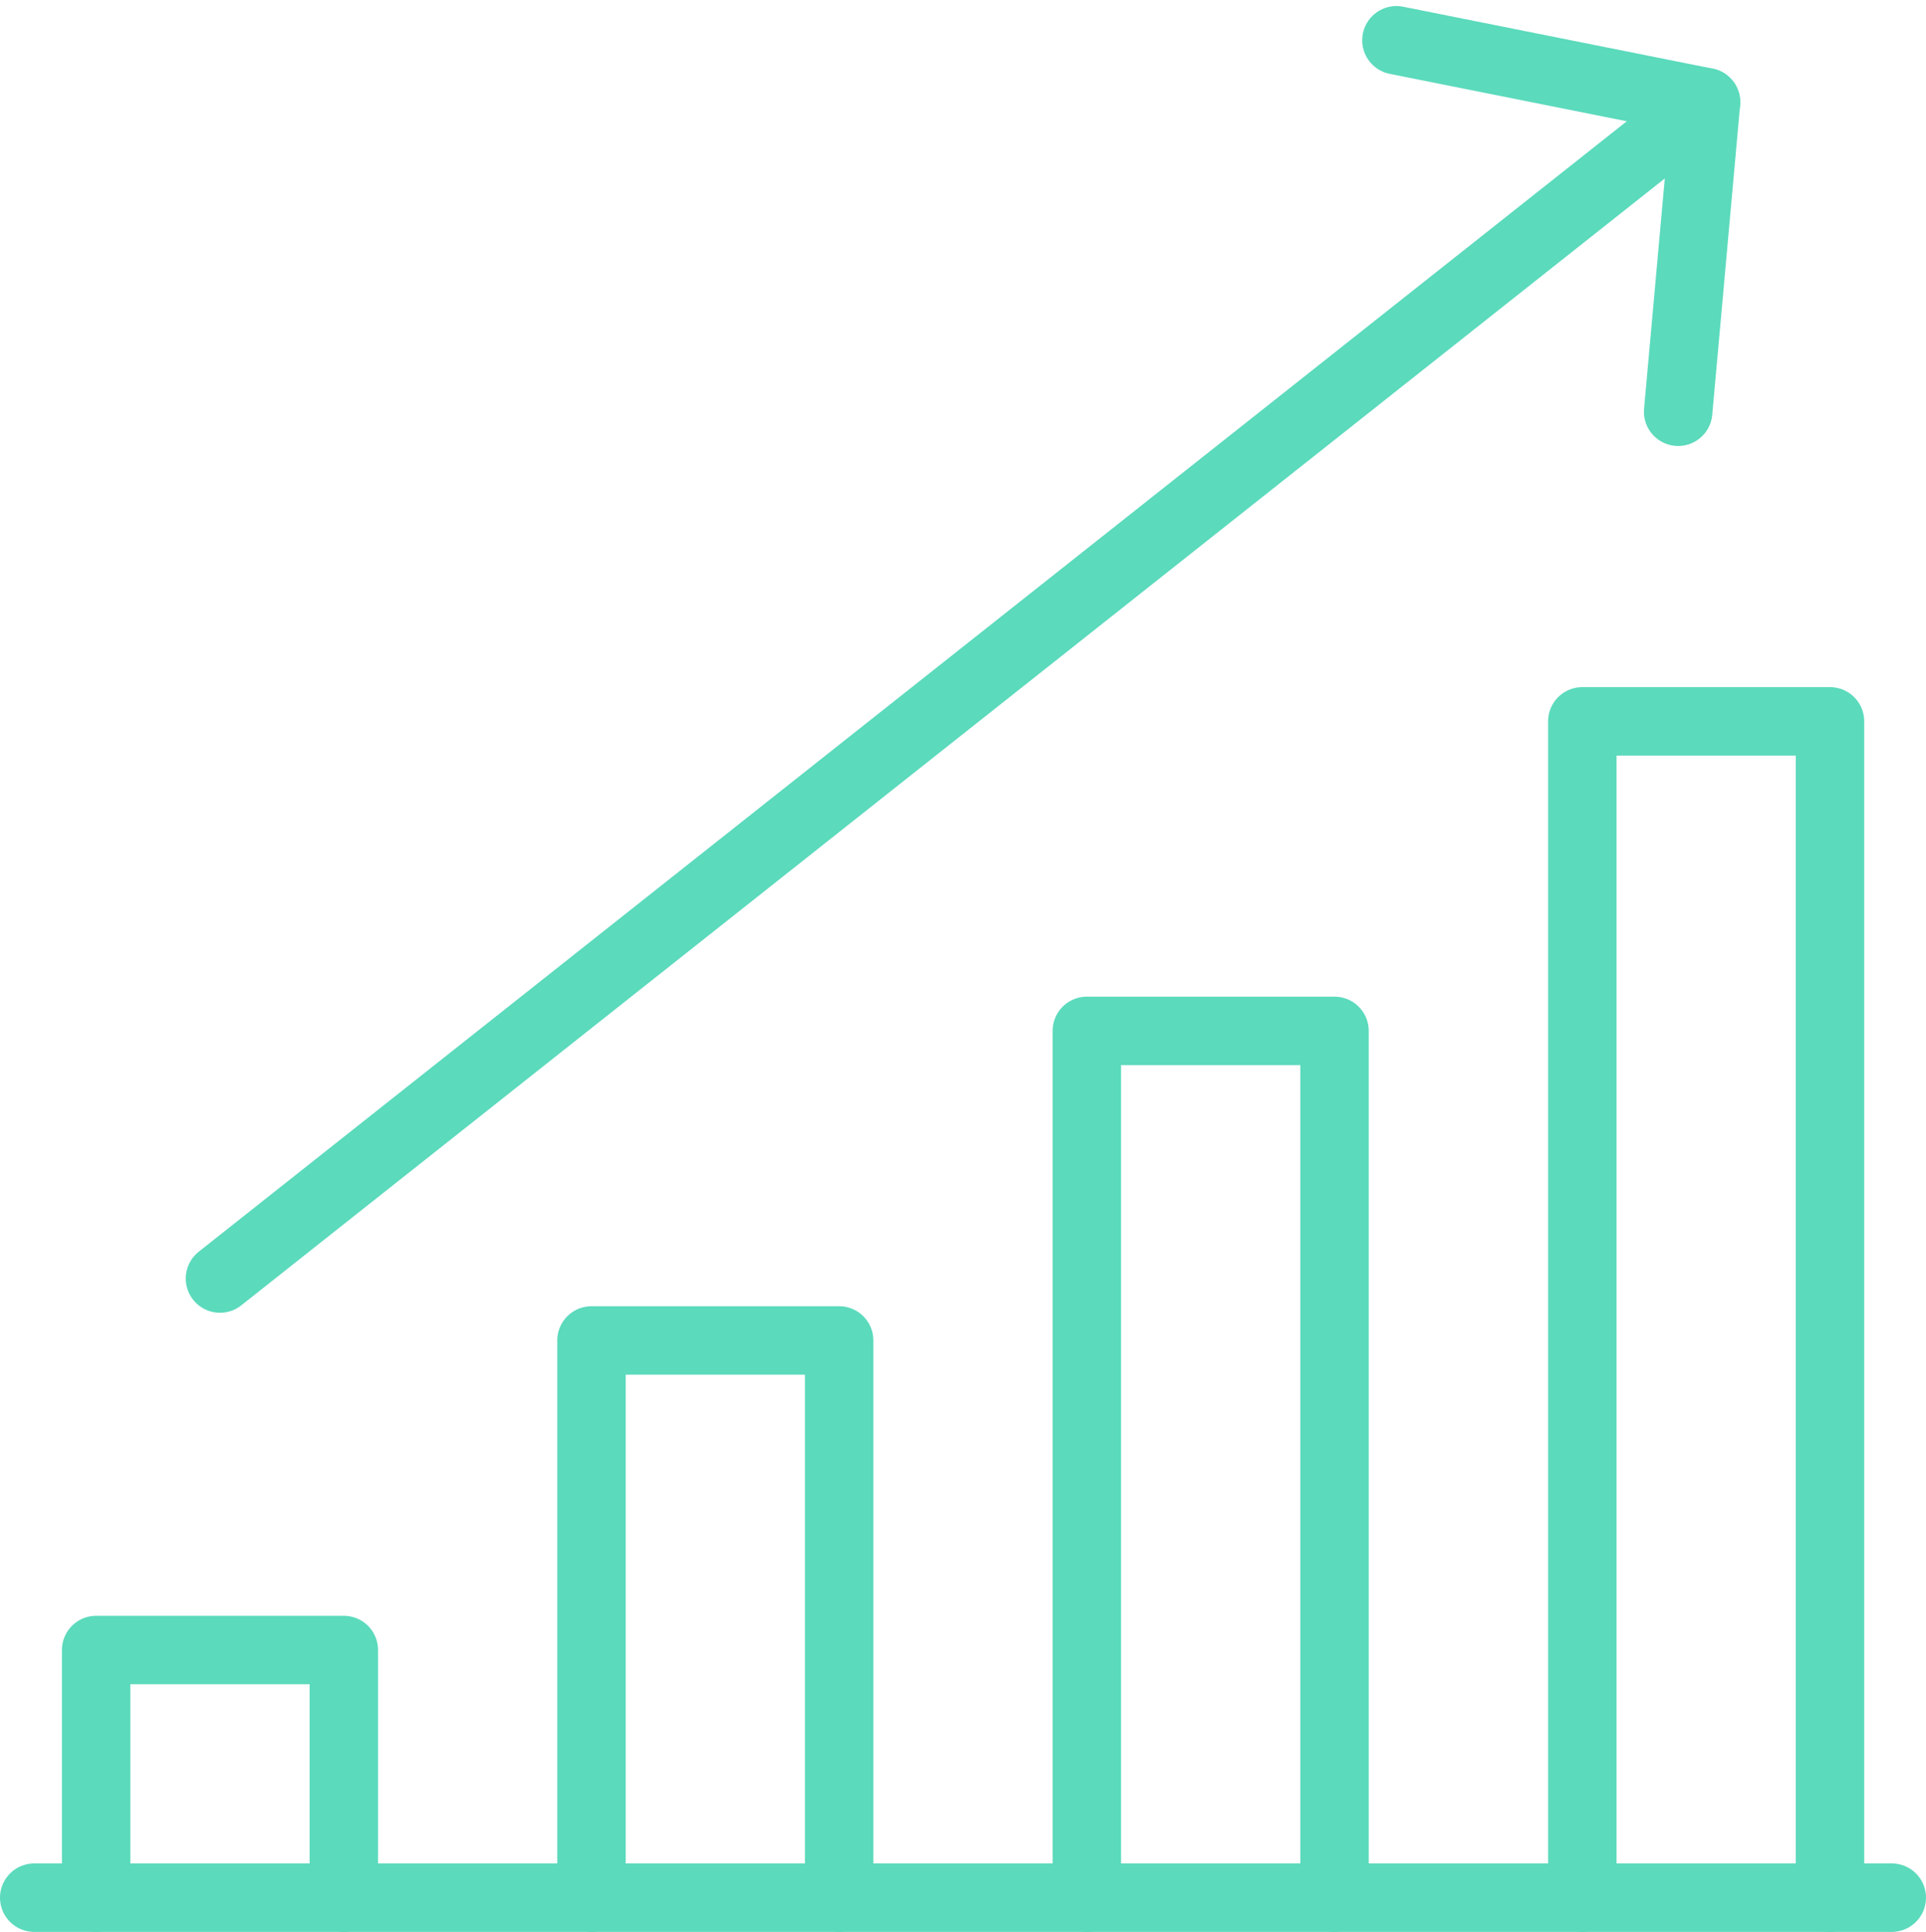
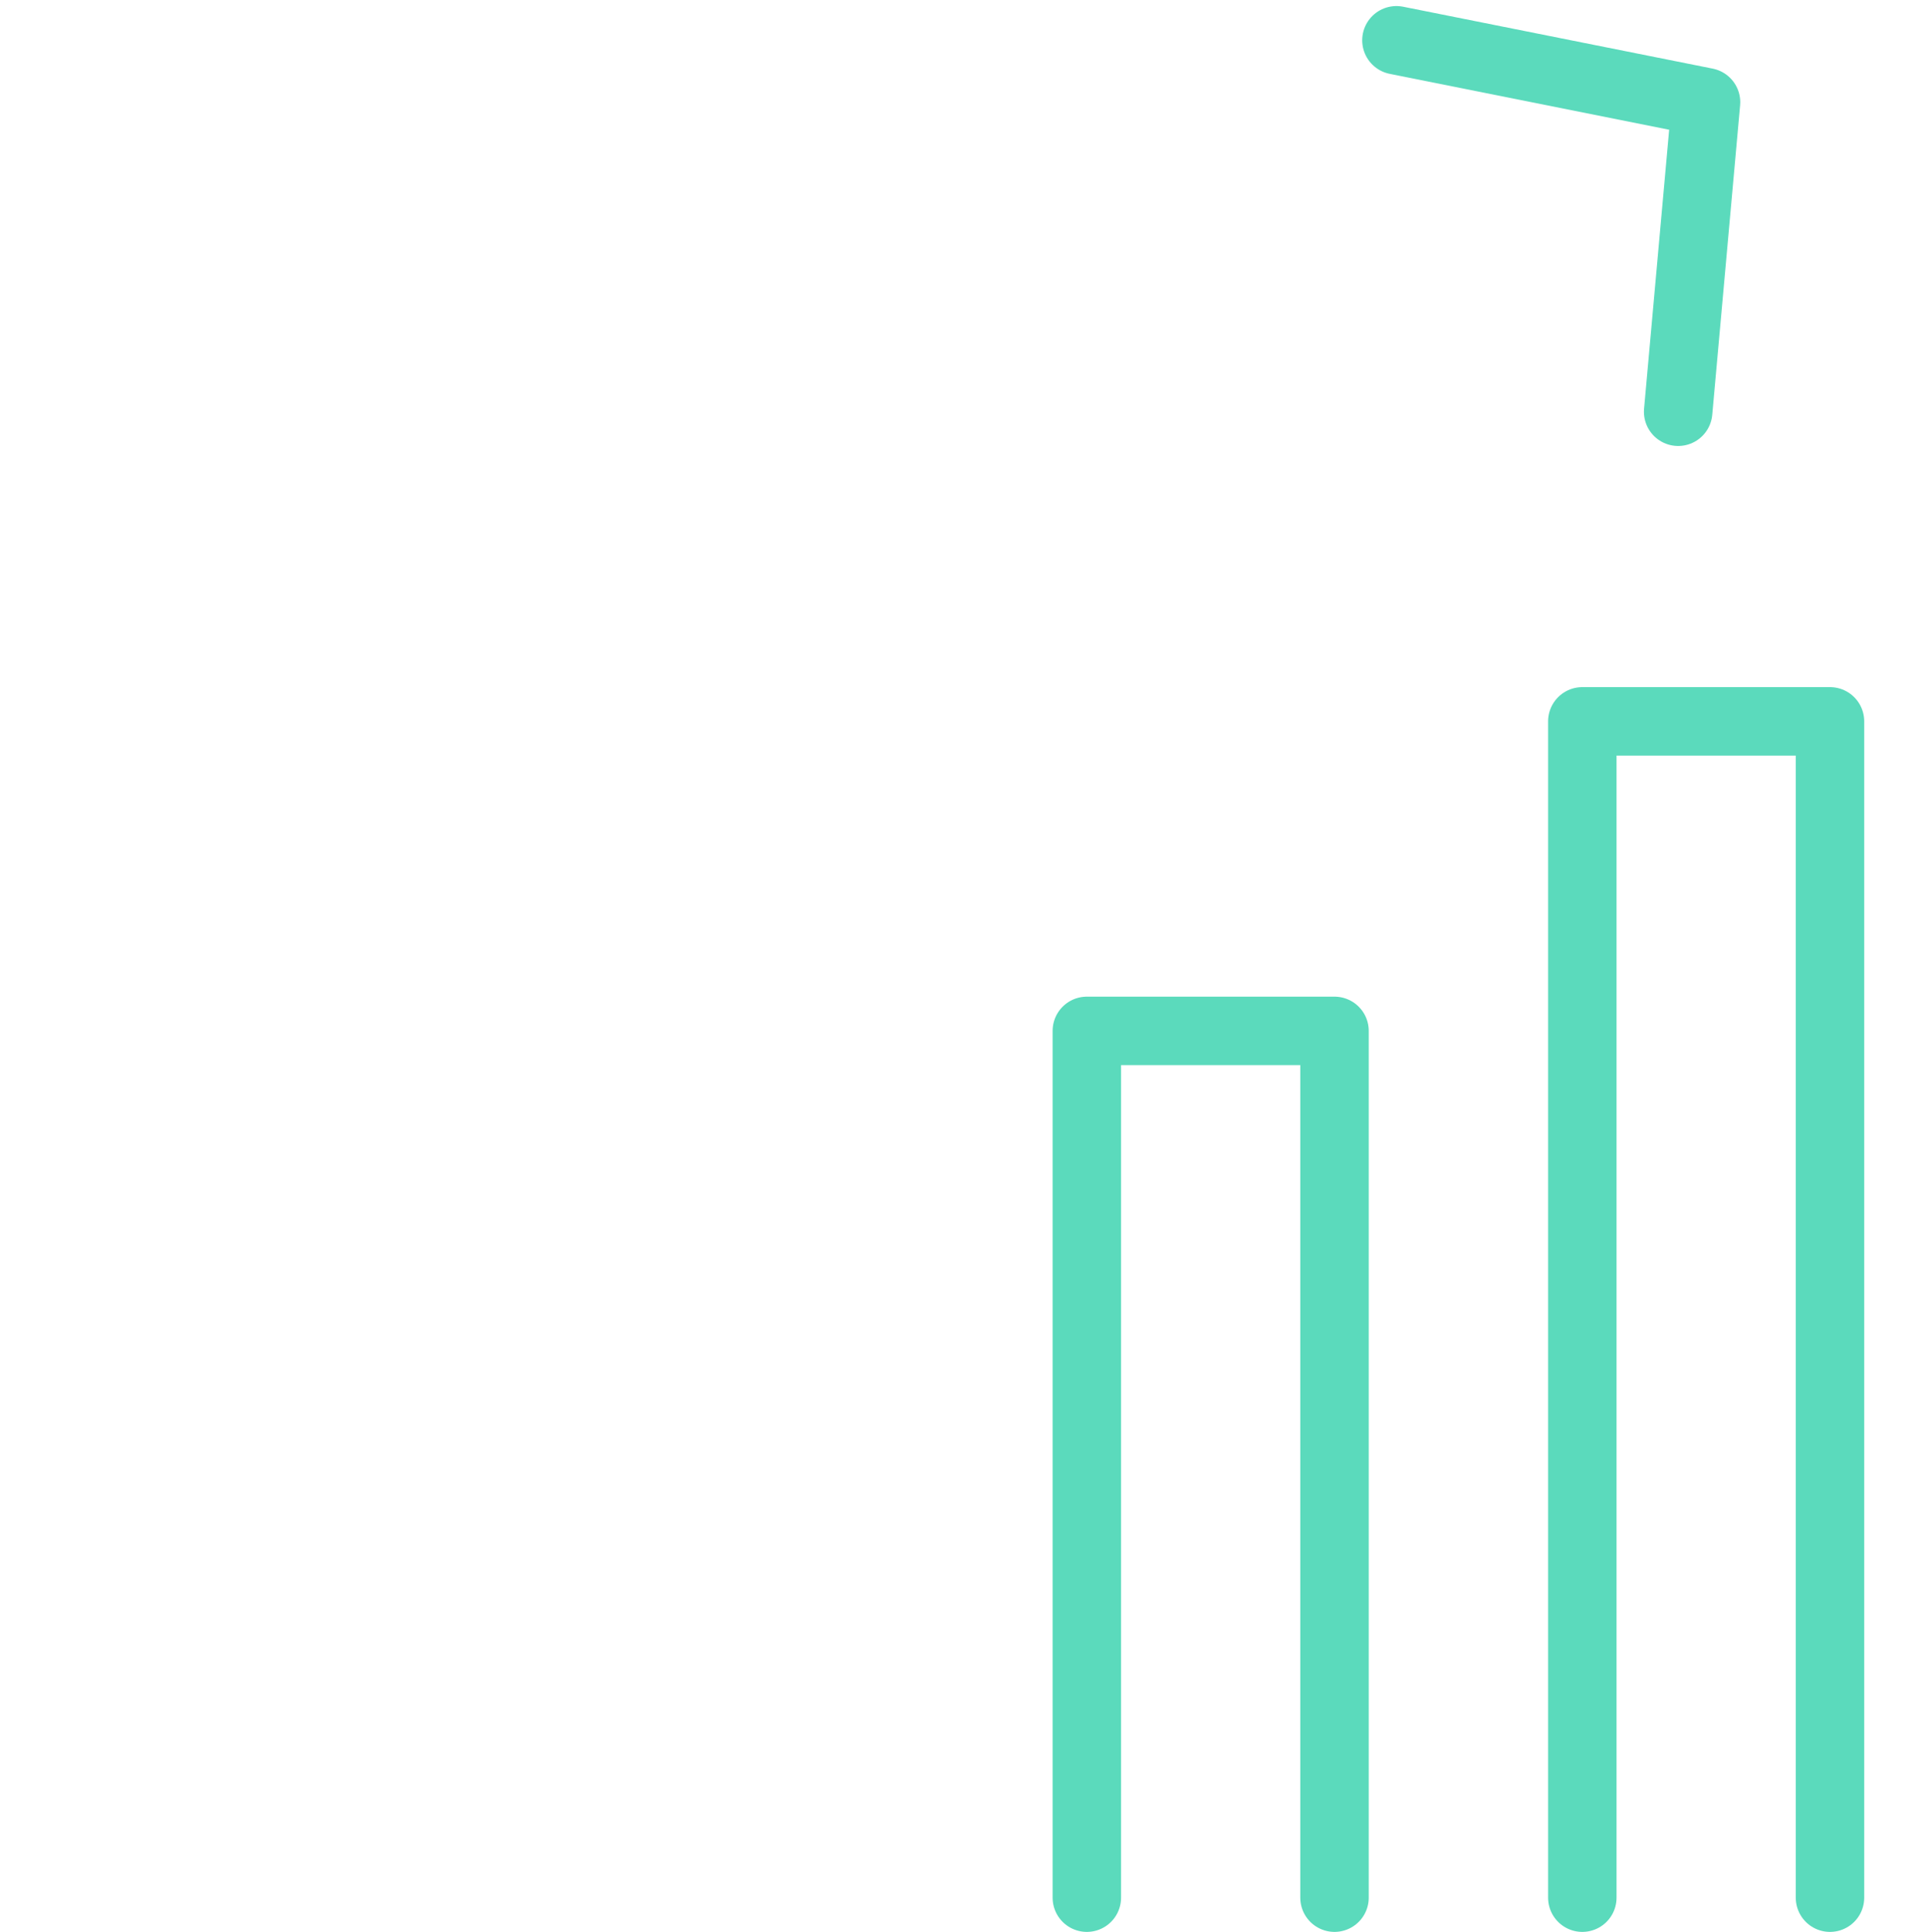
<svg xmlns="http://www.w3.org/2000/svg" width="56.27" height="56.446">
  <g fill="none" stroke="#5bdabc" stroke-linecap="round" stroke-linejoin="round" stroke-miterlimit="10" stroke-width="2">
    <path d="M40.798 1.177l9.045 1.809-.814 9.045m-2.8 43.416v-34.37h7.236v34.37m-21.712 0V30.121h7.236v25.326" />
-     <path data-name="layer1" d="M17.281 55.447V39.166h7.236v16.281" />
-     <path data-name="layer2" d="M2.809 55.447v-7.236h7.236v7.236" />
-     <path data-name="layer1" d="M55.27 55.447H1M49.843 2.986L6.427 37.357" />
  </g>
</svg>